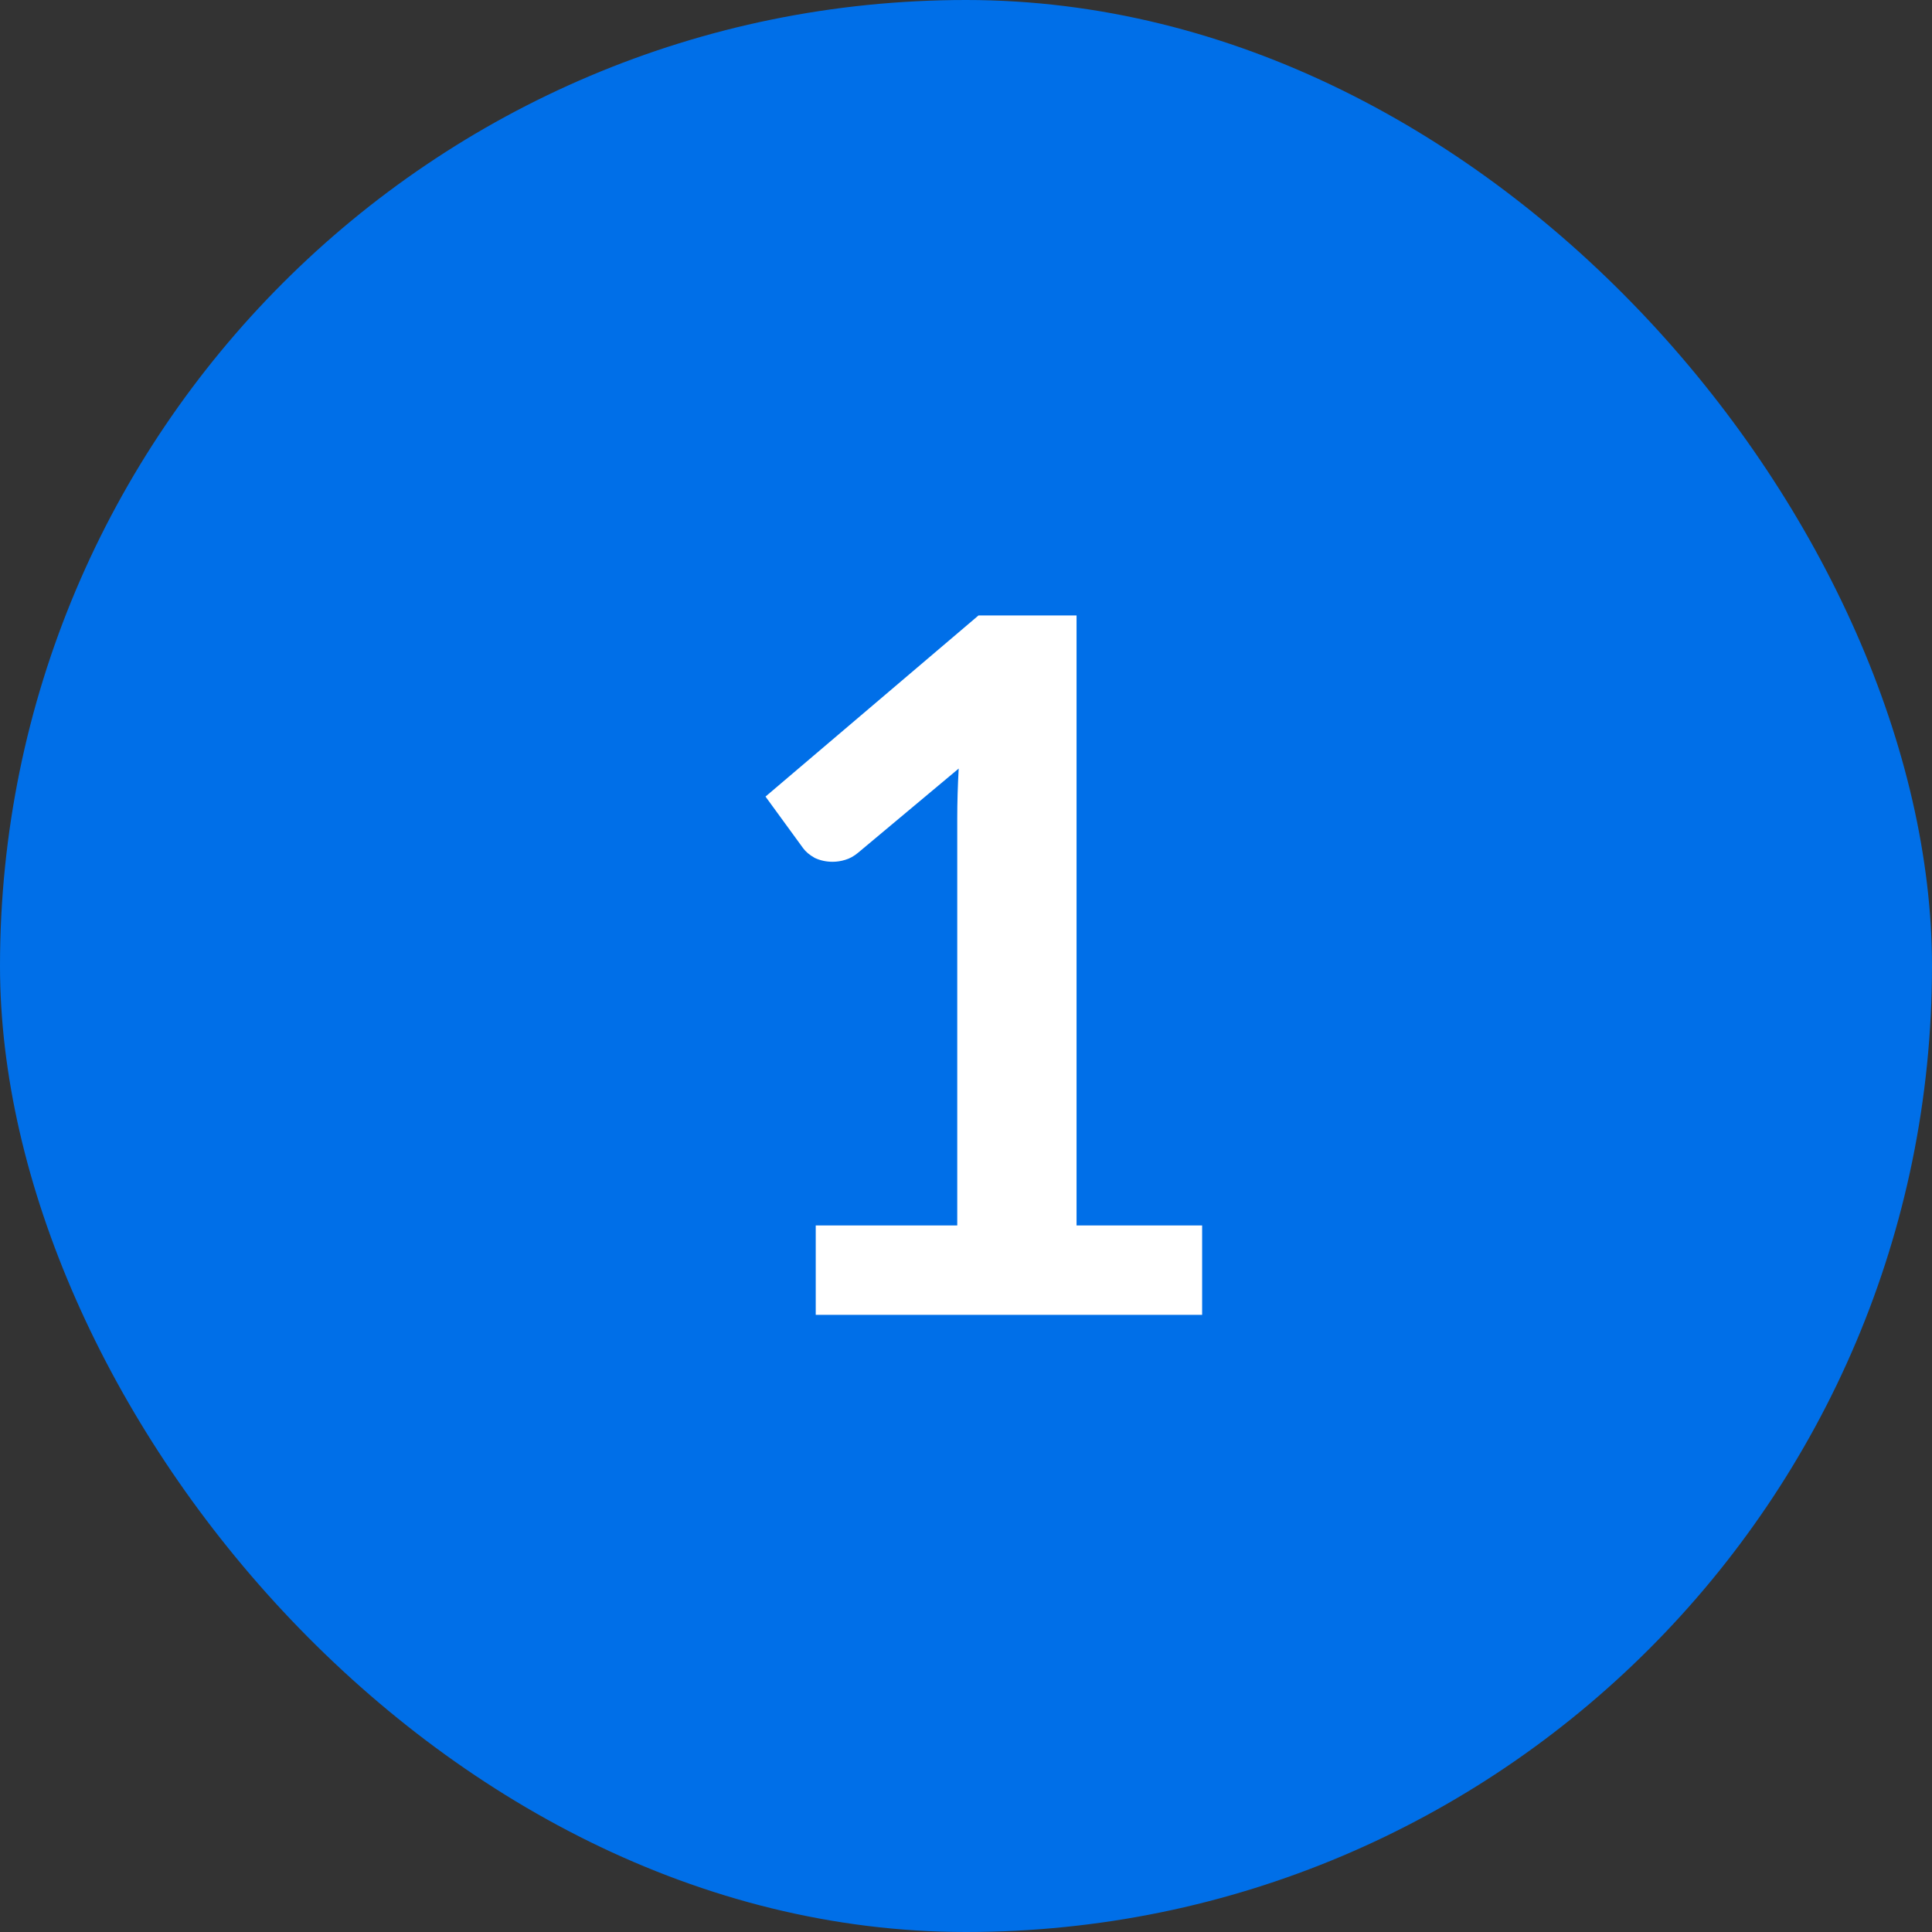
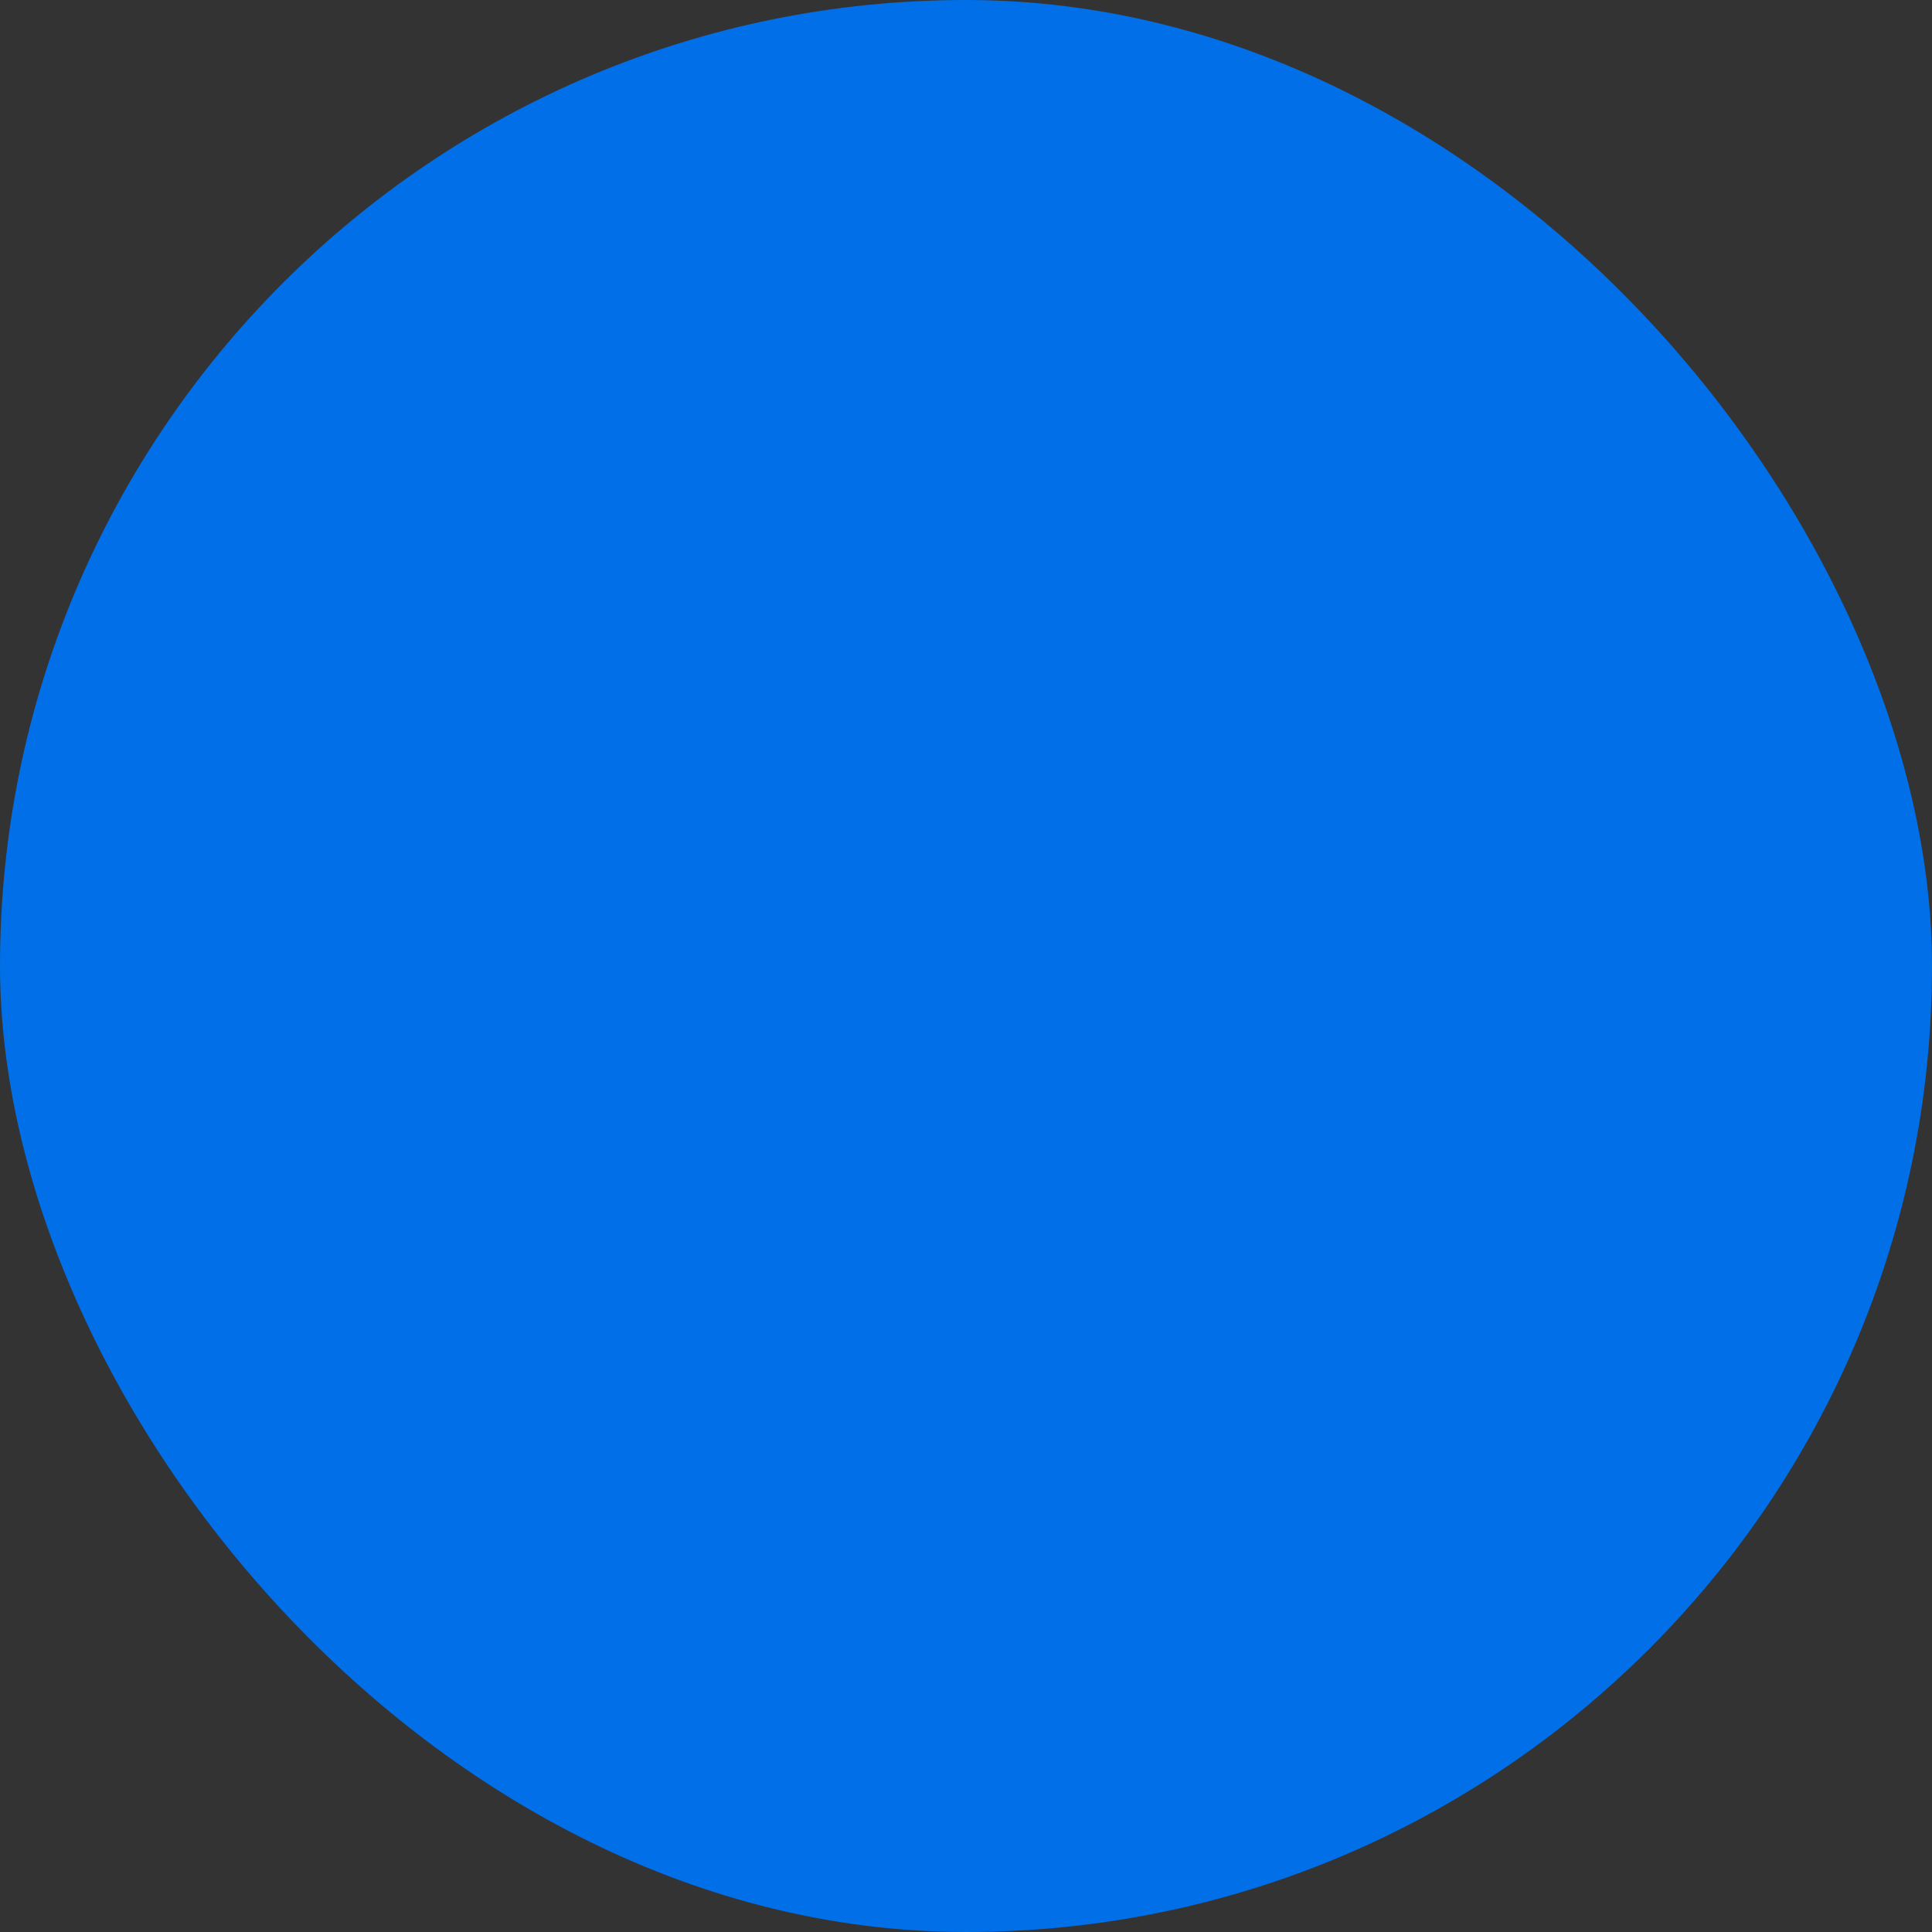
<svg xmlns="http://www.w3.org/2000/svg" width="36" height="36" viewBox="0 0 36 36" fill="none">
  <rect x="0" y="0" width="36" height="36" fill="#333333" stroke="none" />
  <rect width="36" height="36" rx="18" fill="#006FE8" />
-   <path d="M15.2 22.835H17.837V15.248C17.837 14.954 17.846 14.645 17.864 14.321L15.992 15.887C15.914 15.953 15.833 15.998 15.749 16.022C15.671 16.046 15.593 16.058 15.515 16.058C15.395 16.058 15.284 16.034 15.182 15.986C15.086 15.932 15.014 15.872 14.966 15.806L14.264 14.843L18.233 11.468H20.06V22.835H22.4V24.5H15.2V22.835Z" fill="white" />
</svg>